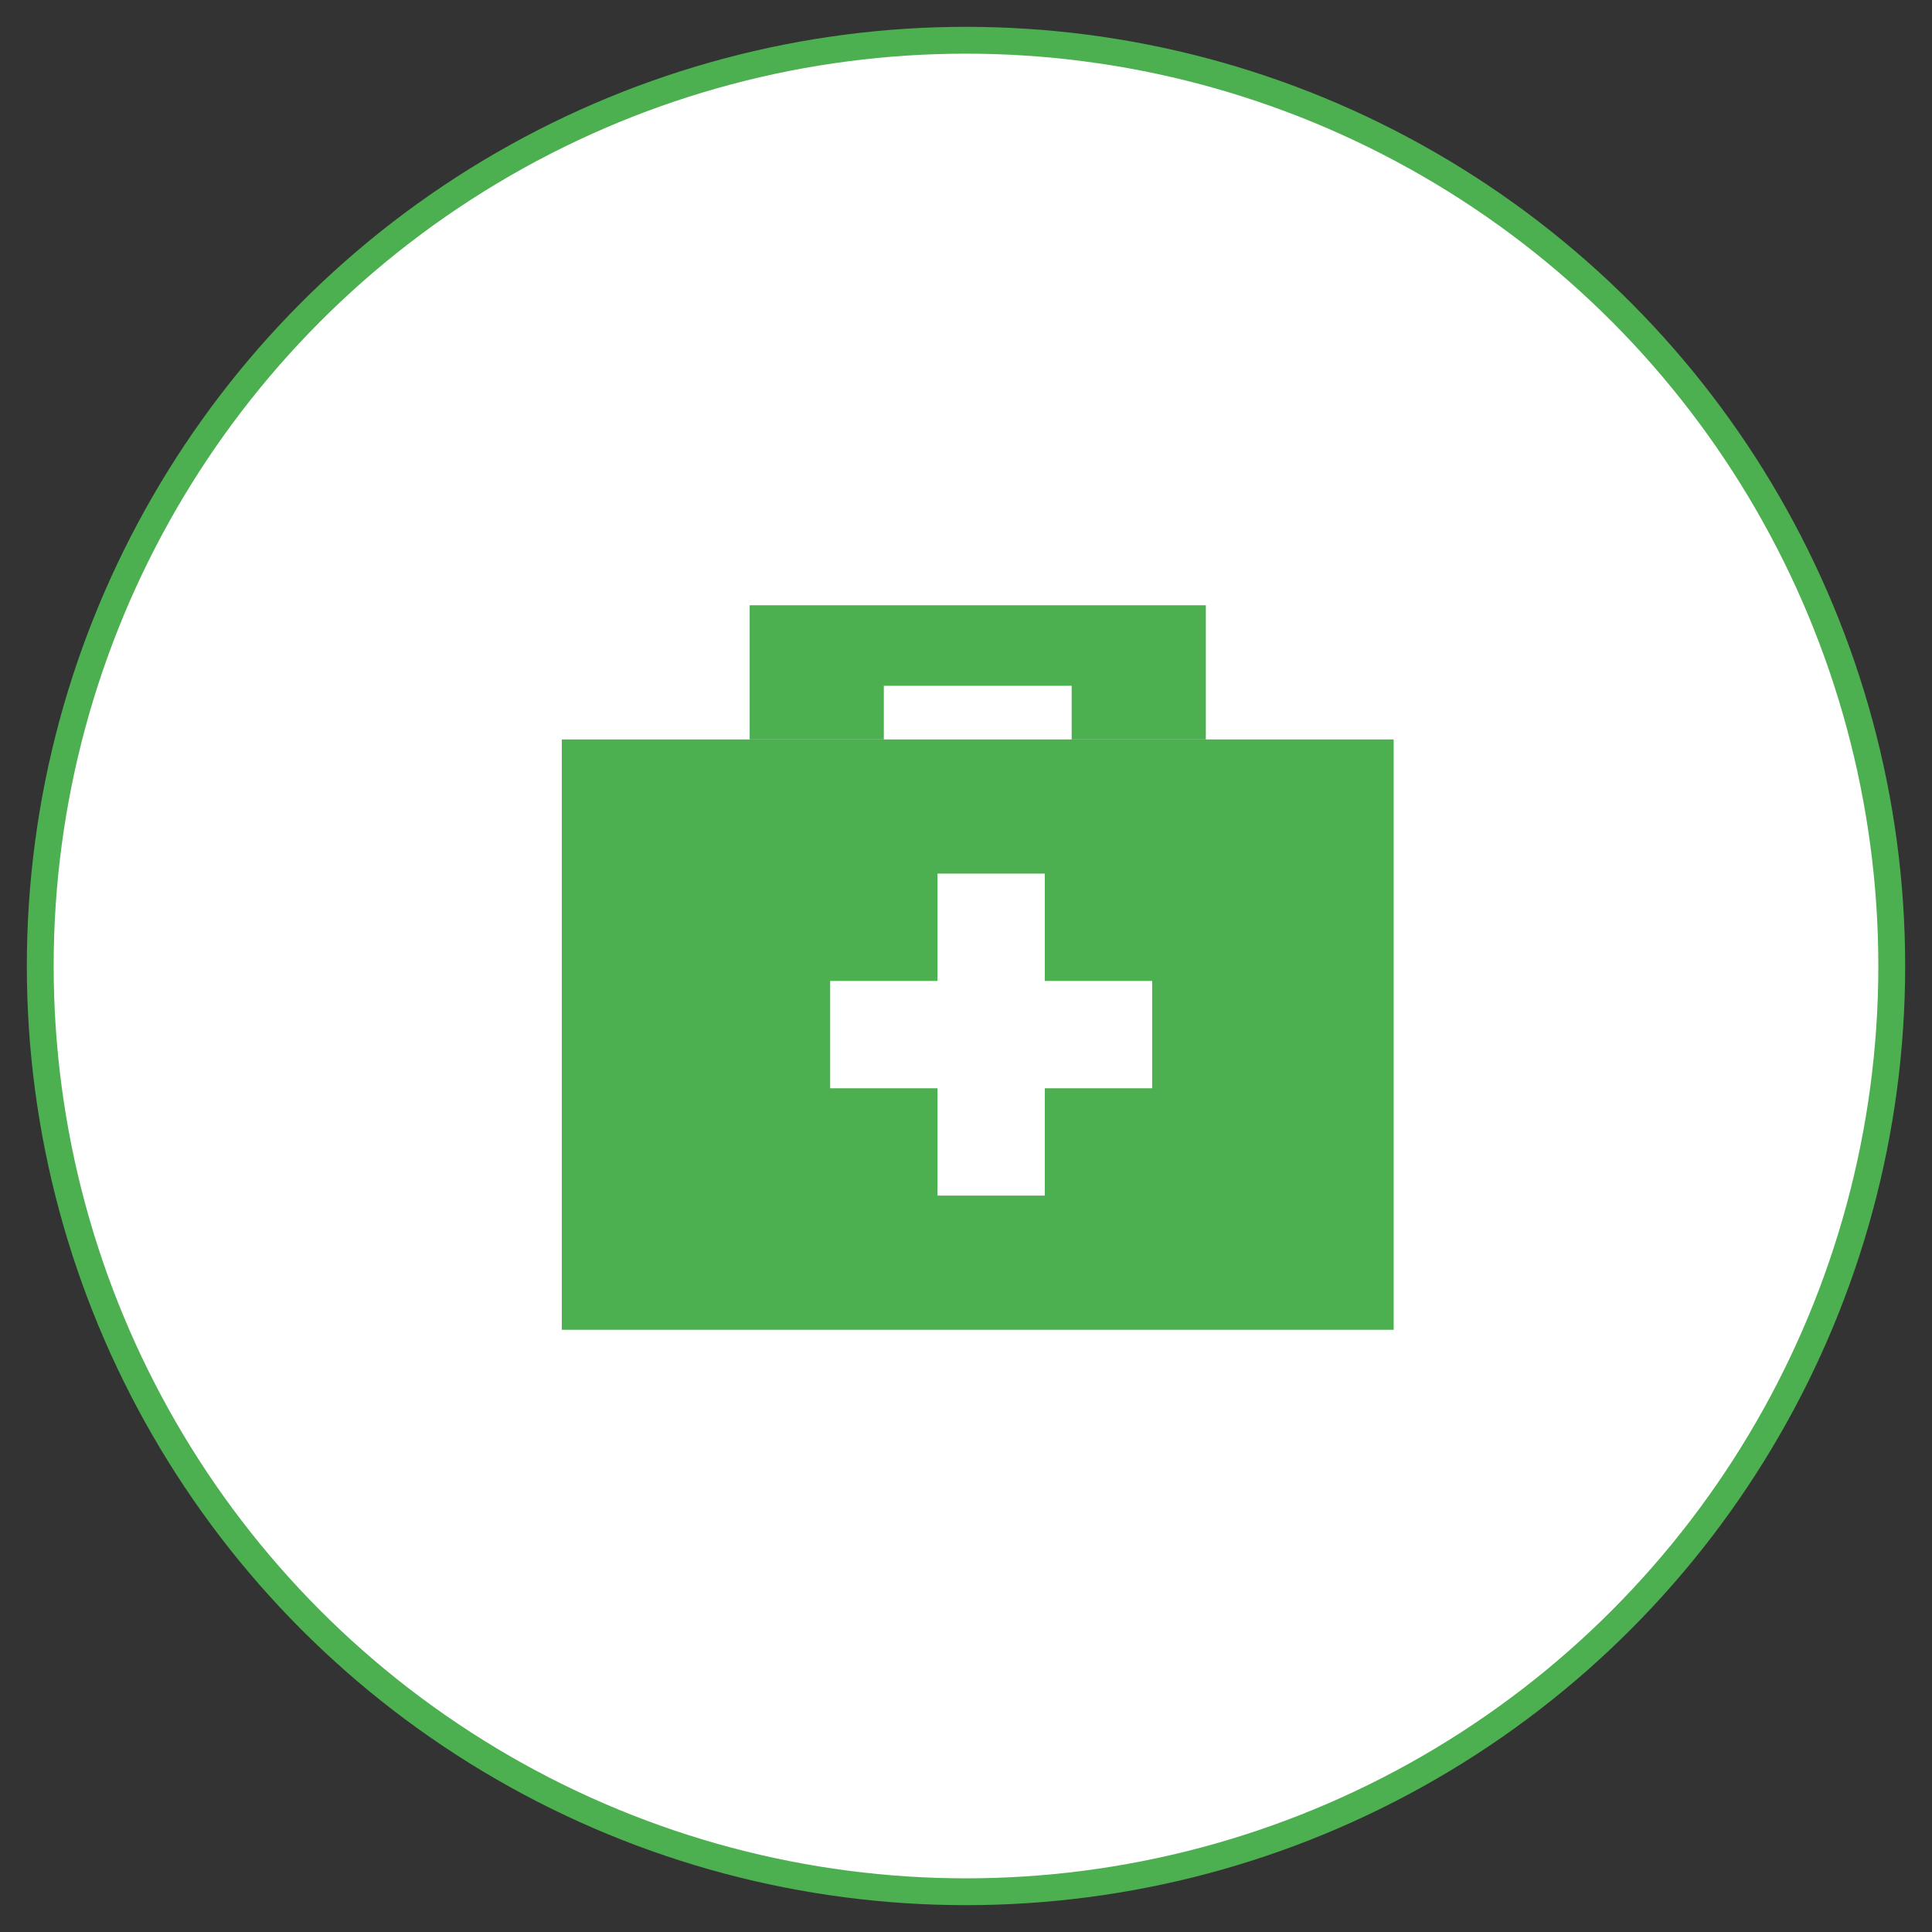
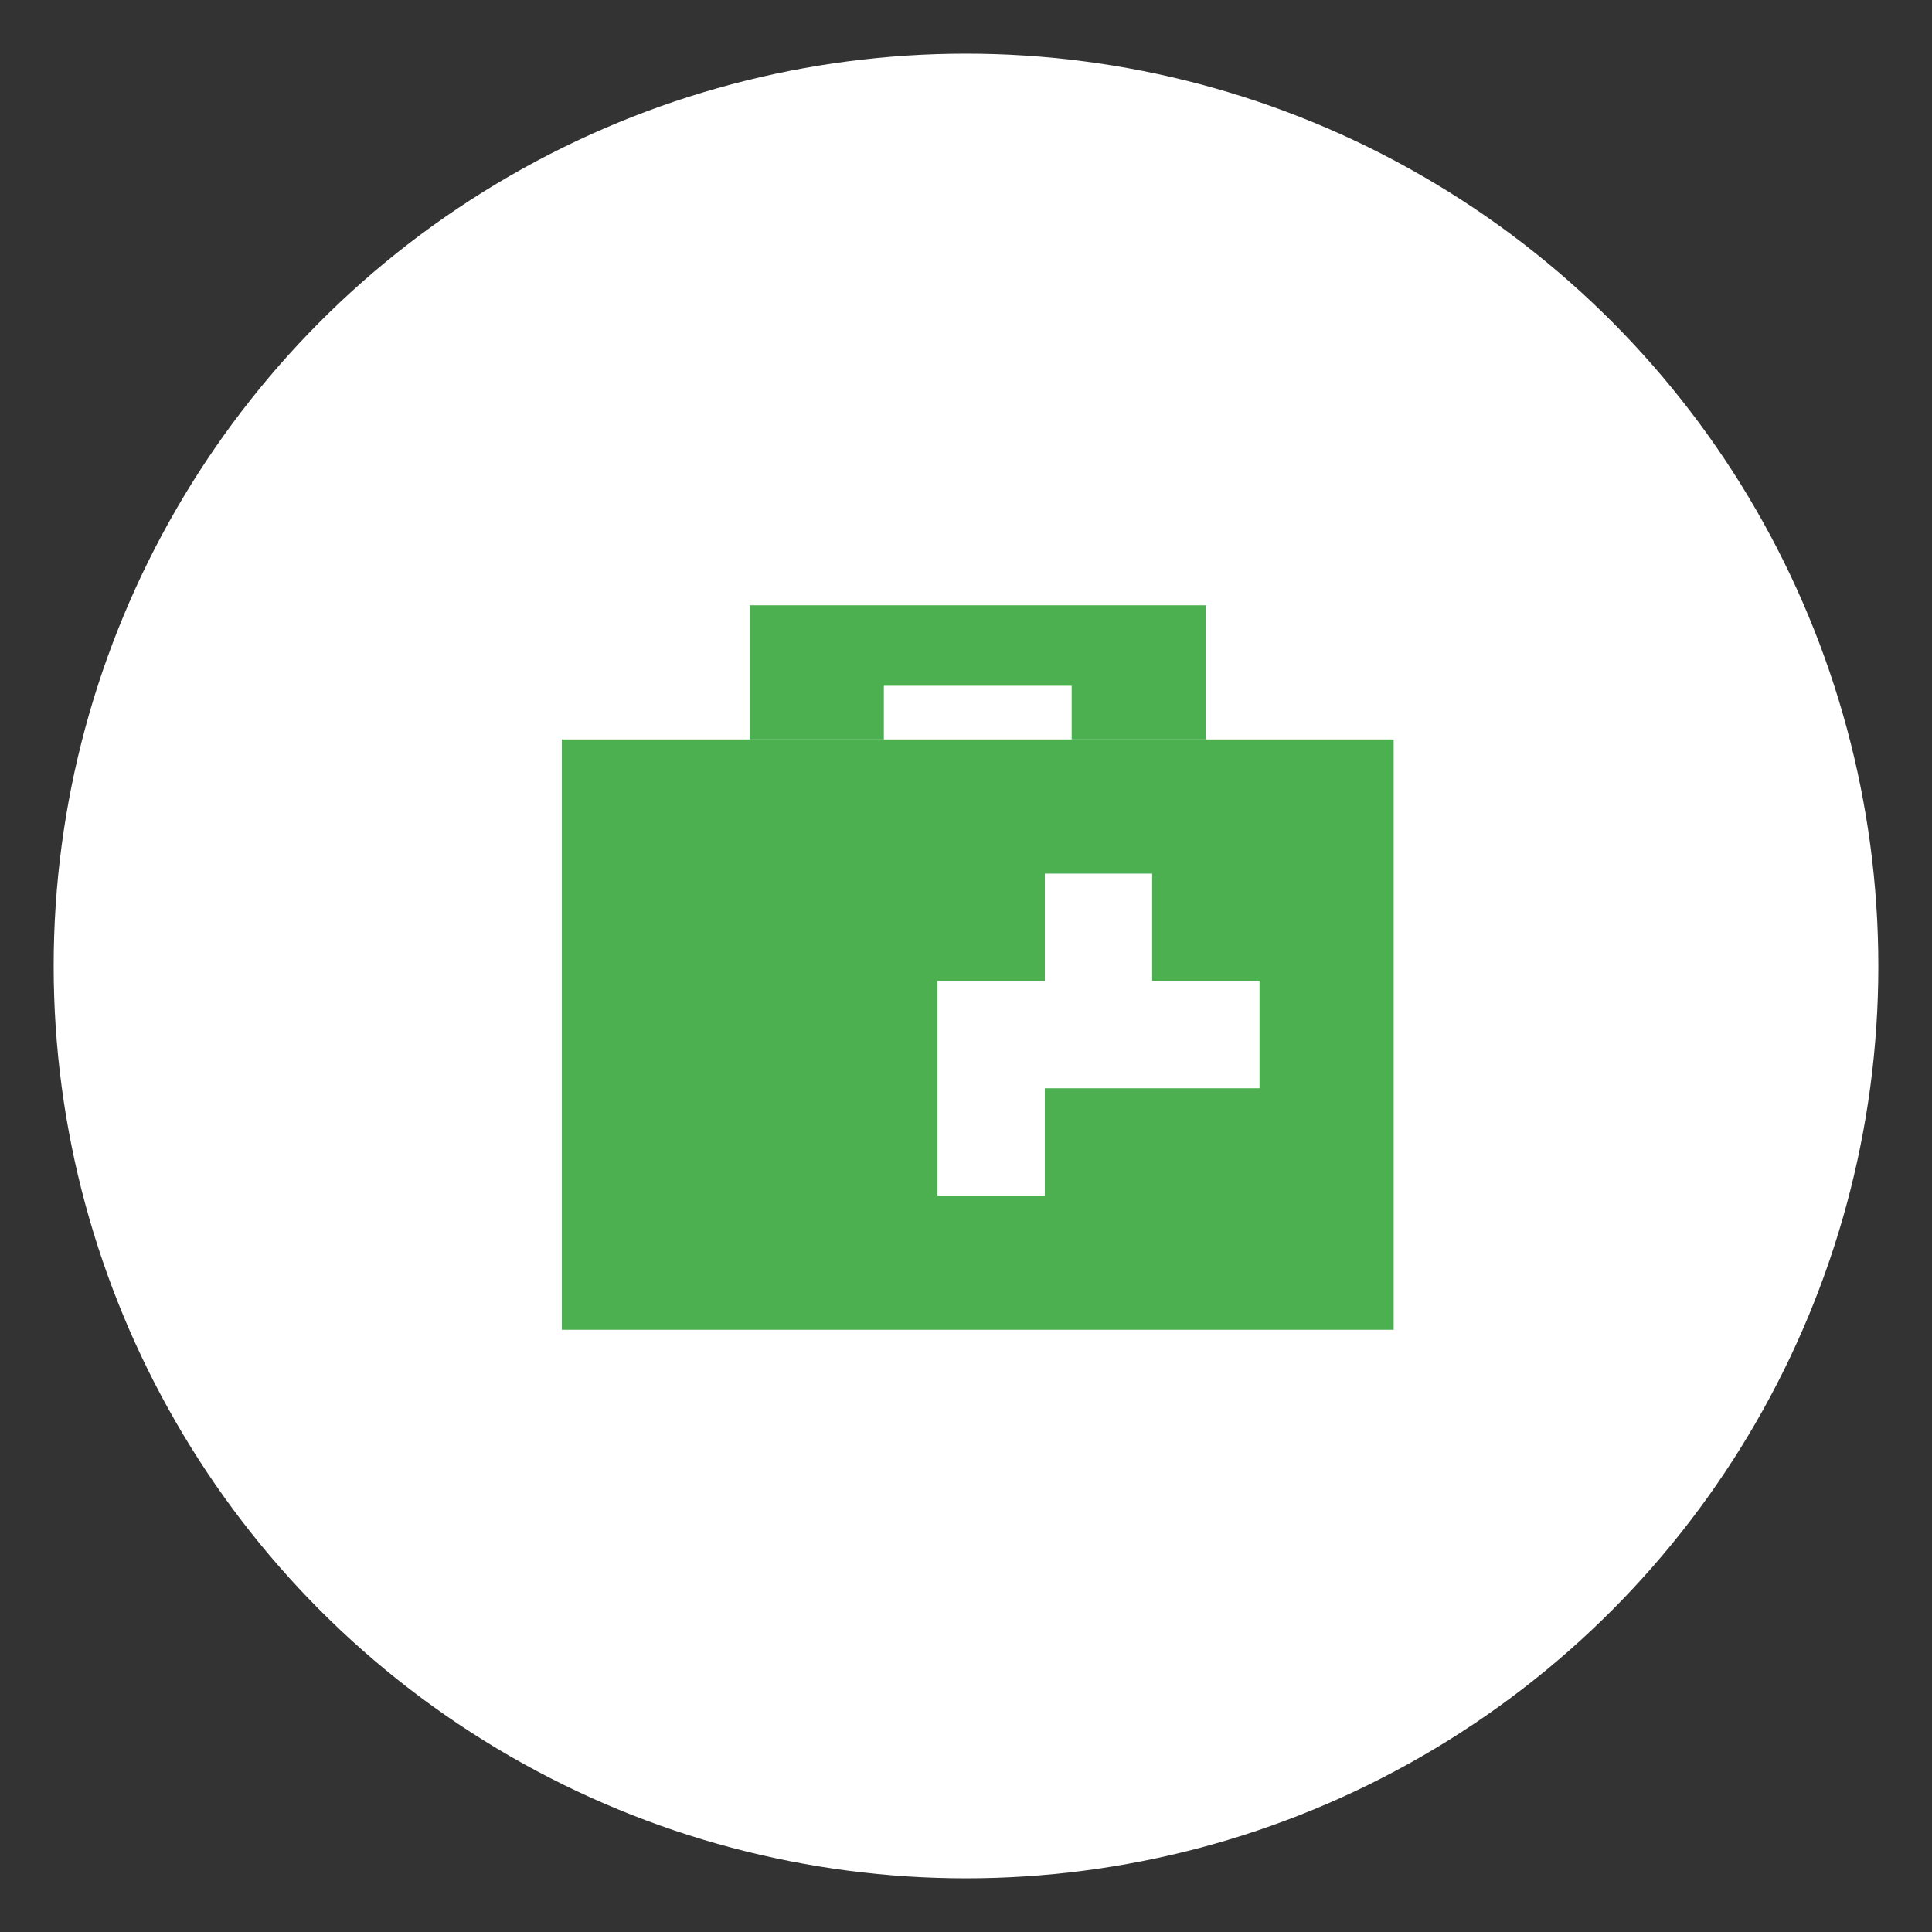
<svg xmlns="http://www.w3.org/2000/svg" version="1.1" id="レイヤー_1" x="0px" y="0px" width="72px" height="72px" viewBox="0 0 72 72" enable-background="new 0 0 72 72" xml:space="preserve">
  <rect x="0" y="0" width="72" height="72" fill="#333333" stroke="none" />
  <rect x="77.938" y="-1747.443" fill="#006FC5" width="91" height="91" />
-   <rect x="205.938" y="-1747.443" fill="#E59E33" width="91" height="91" />
-   <rect x="335.938" y="-1495.443" fill="#F48FB1" width="91" height="91" />
-   <rect x="467.938" y="-1495.443" fill="#66BB6A" width="91" height="91" />
  <rect x="76.938" y="-1621.443" fill="#00A1E6" width="91" height="91" />
-   <rect x="76.938" y="-1495.443" fill="#2196F3" width="91" height="91" />
  <rect x="206.938" y="-1495.443" fill="#DDB843" width="91" height="91" />
  <g>
-     <circle fill="#4CAF50" cx="36" cy="36" r="35" />
    <circle fill="#FFFFFF" cx="36" cy="36" r="34" />
    <g>
-       <path fill="#4CAF50" d="M20.938,27.557v22h31v-22H20.938z M42.938,40.557h-4v4h-4v-4h-4v-4h4v-4h4v4h4V40.557z" />
+       <path fill="#4CAF50" d="M20.938,27.557v22h31v-22H20.938z M42.938,40.557h-4v4h-4v-4v-4h4v-4h4v4h4V40.557z" />
      <polygon fill="#4CAF50" points="27.938,22.557 27.938,27.557 32.938,27.557 32.938,25.557 39.938,25.557 39.938,27.557     44.938,27.557 44.938,22.557   " />
    </g>
  </g>
</svg>